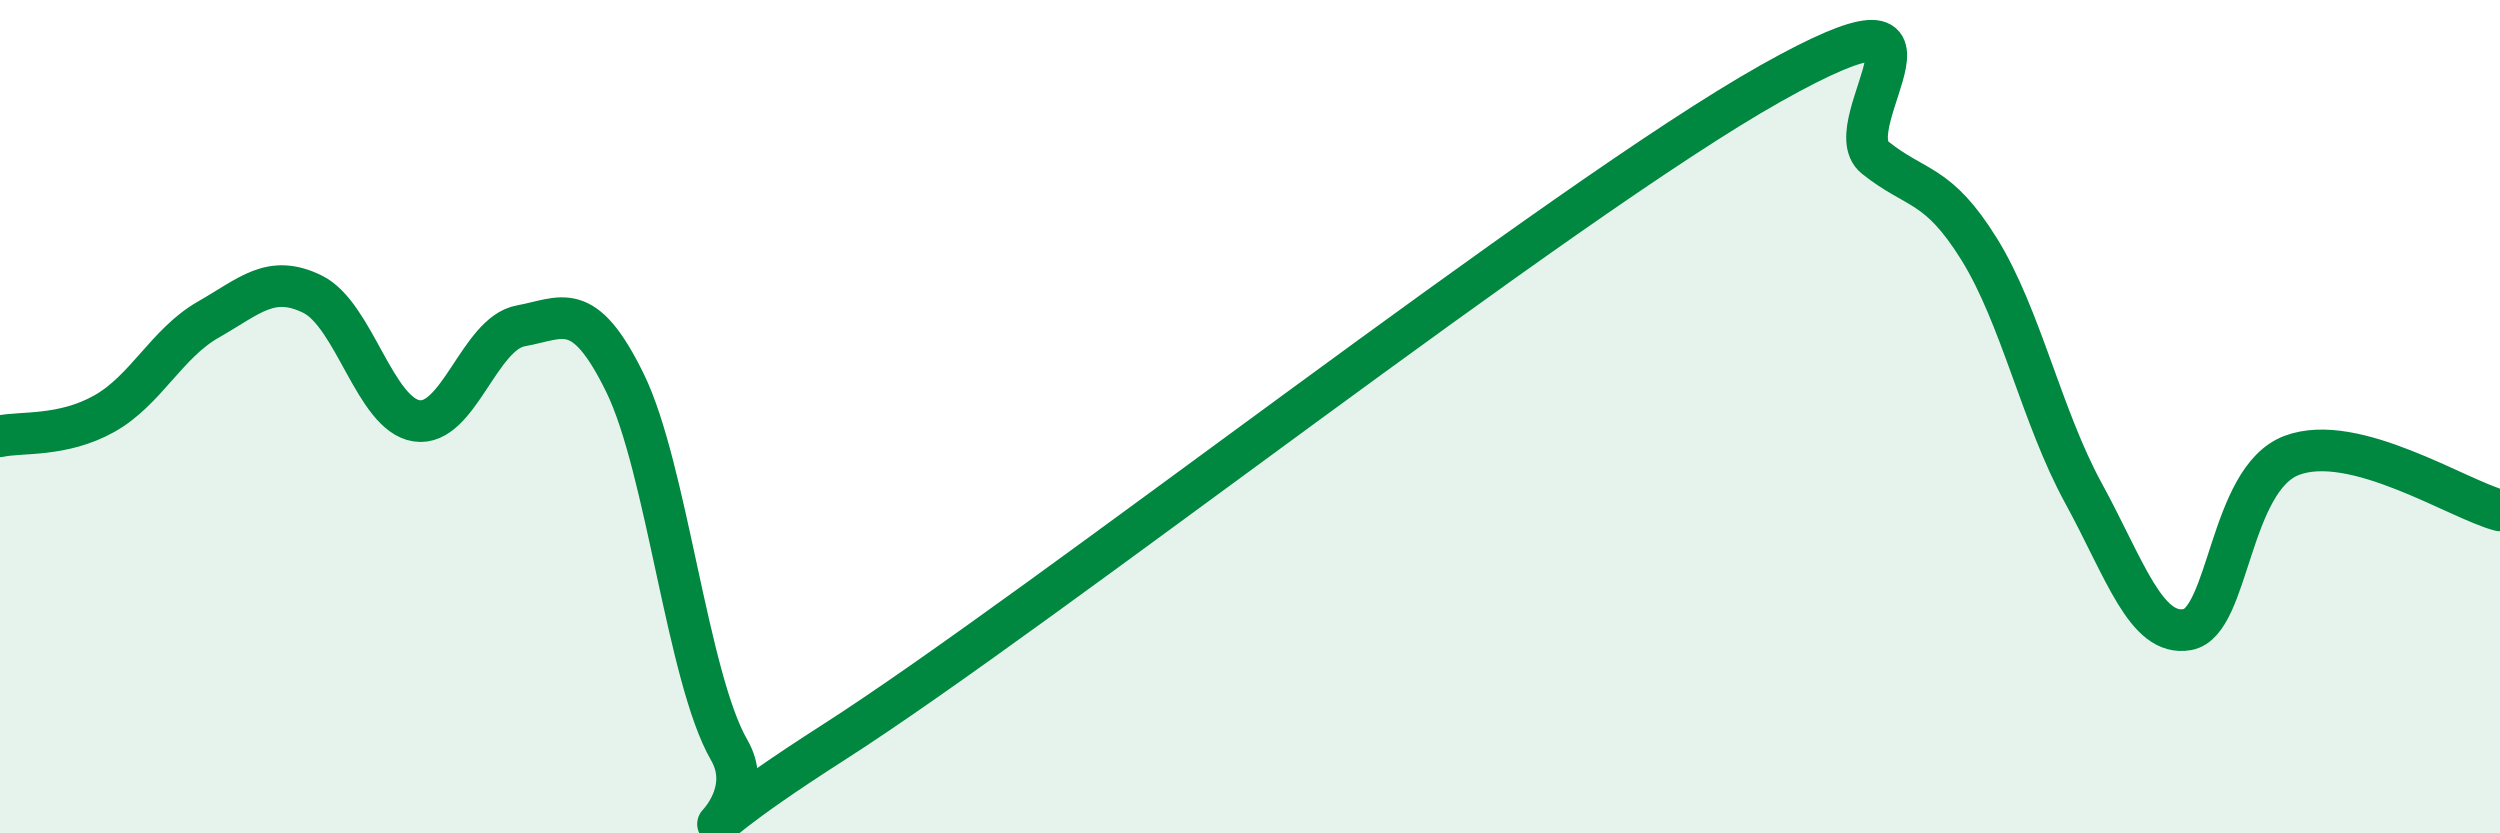
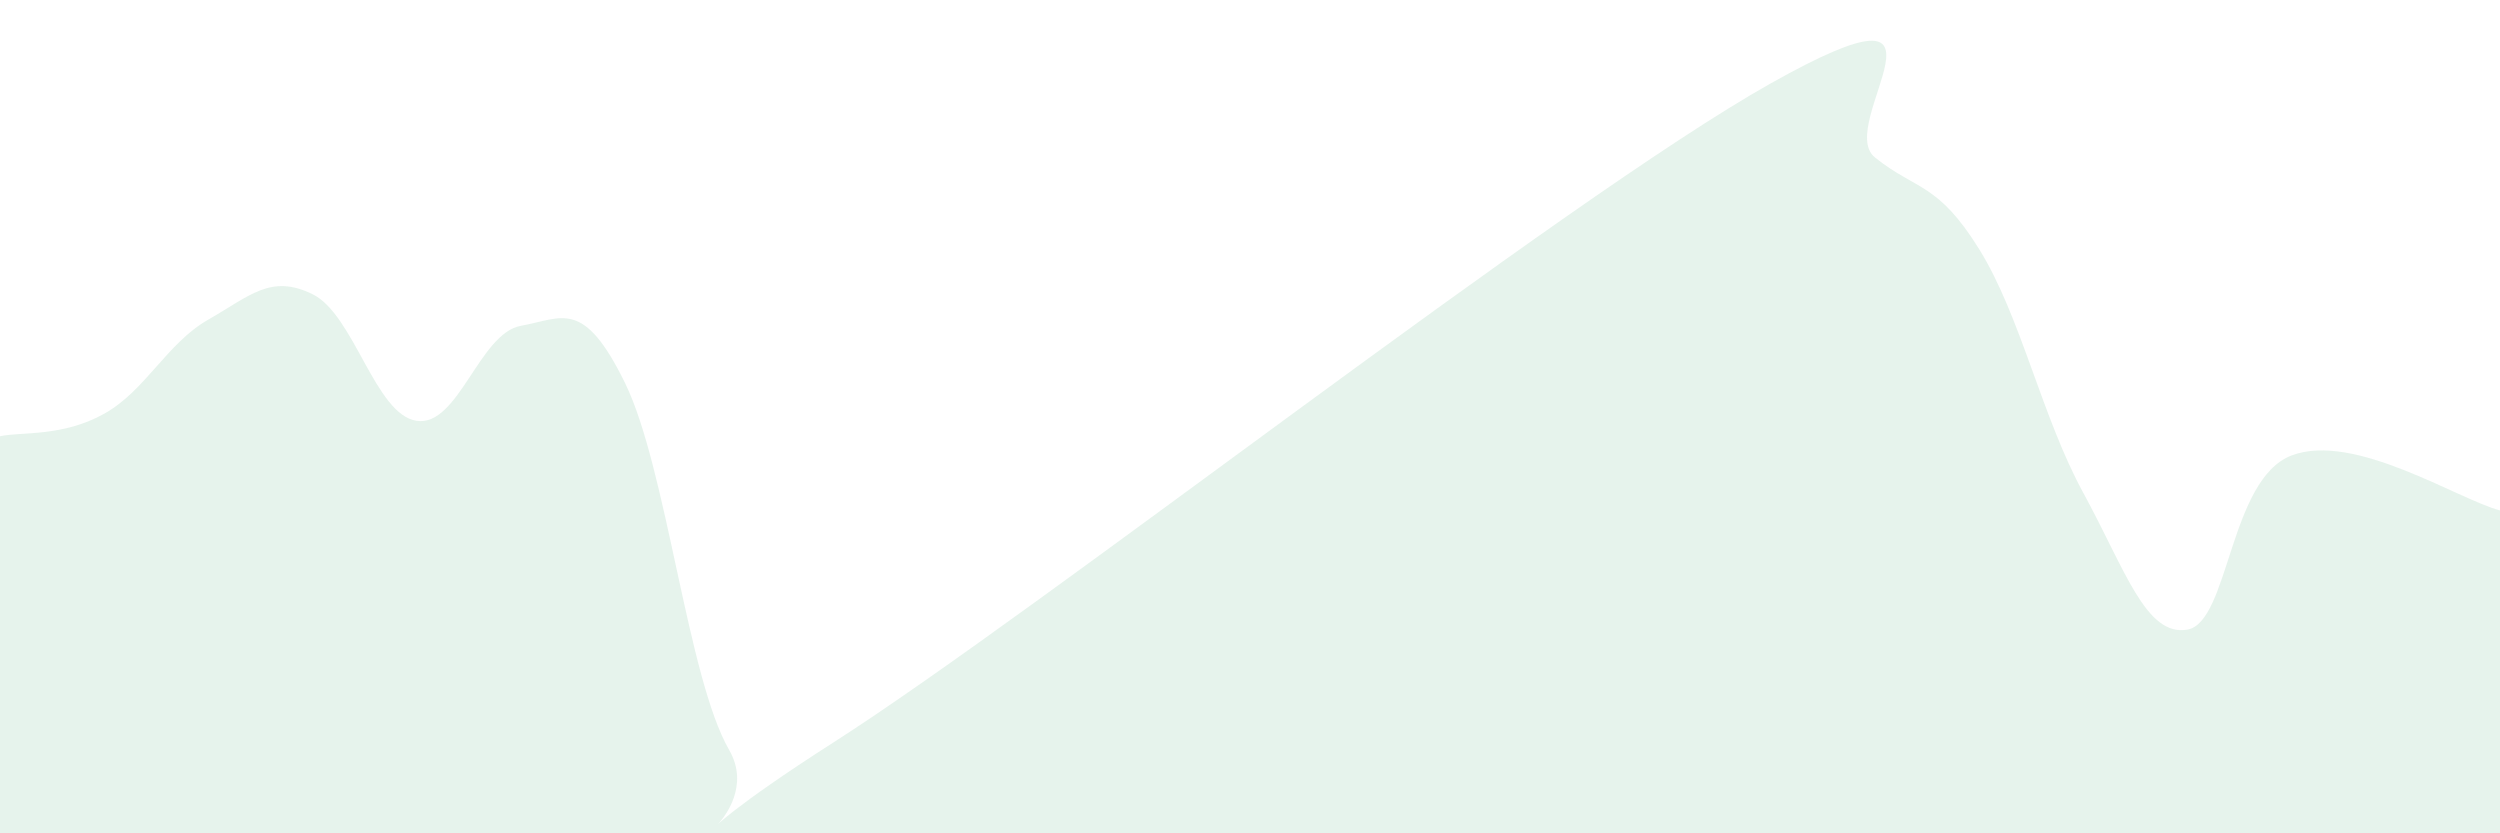
<svg xmlns="http://www.w3.org/2000/svg" width="60" height="20" viewBox="0 0 60 20">
  <path d="M 0,10.47 C 0.5,10.36 1.5,10.49 2.5,9.93 C 3.5,9.37 4,8.24 5,7.67 C 6,7.1 6.5,6.57 7.5,7.06 C 8.5,7.55 9,9.95 10,10.1 C 11,10.25 11.5,8 12.5,7.82 C 13.5,7.64 14,7.15 15,9.19 C 16,11.23 16.5,16.27 17.5,18 C 18.5,19.73 15,21.02 20,17.82 C 25,14.62 37.5,4.81 42.5,2 C 47.5,-0.81 44,2.98 45,3.78 C 46,4.58 46.5,4.37 47.5,5.98 C 48.5,7.59 49,10 50,11.83 C 51,13.66 51.5,15.29 52.5,15.11 C 53.5,14.93 53.5,11.5 55,10.93 C 56.5,10.36 59,11.99 60,12.25L60 20L0 20Z" fill="#008740" opacity="0.1" stroke-linecap="round" stroke-linejoin="round" />
-   <path d="M 0,10.47 C 0.5,10.36 1.5,10.49 2.5,9.93 C 3.5,9.37 4,8.24 5,7.67 C 6,7.1 6.5,6.57 7.5,7.06 C 8.5,7.55 9,9.95 10,10.1 C 11,10.25 11.5,8 12.5,7.82 C 13.5,7.64 14,7.15 15,9.19 C 16,11.23 16.5,16.27 17.5,18 C 18.5,19.73 15,21.02 20,17.82 C 25,14.62 37.5,4.81 42.5,2 C 47.5,-0.81 44,2.98 45,3.78 C 46,4.58 46.5,4.37 47.5,5.98 C 48.5,7.59 49,10 50,11.83 C 51,13.66 51.5,15.29 52.5,15.11 C 53.5,14.93 53.5,11.5 55,10.93 C 56.5,10.36 59,11.99 60,12.25" stroke="#008740" stroke-width="1" fill="none" stroke-linecap="round" stroke-linejoin="round" />
</svg>